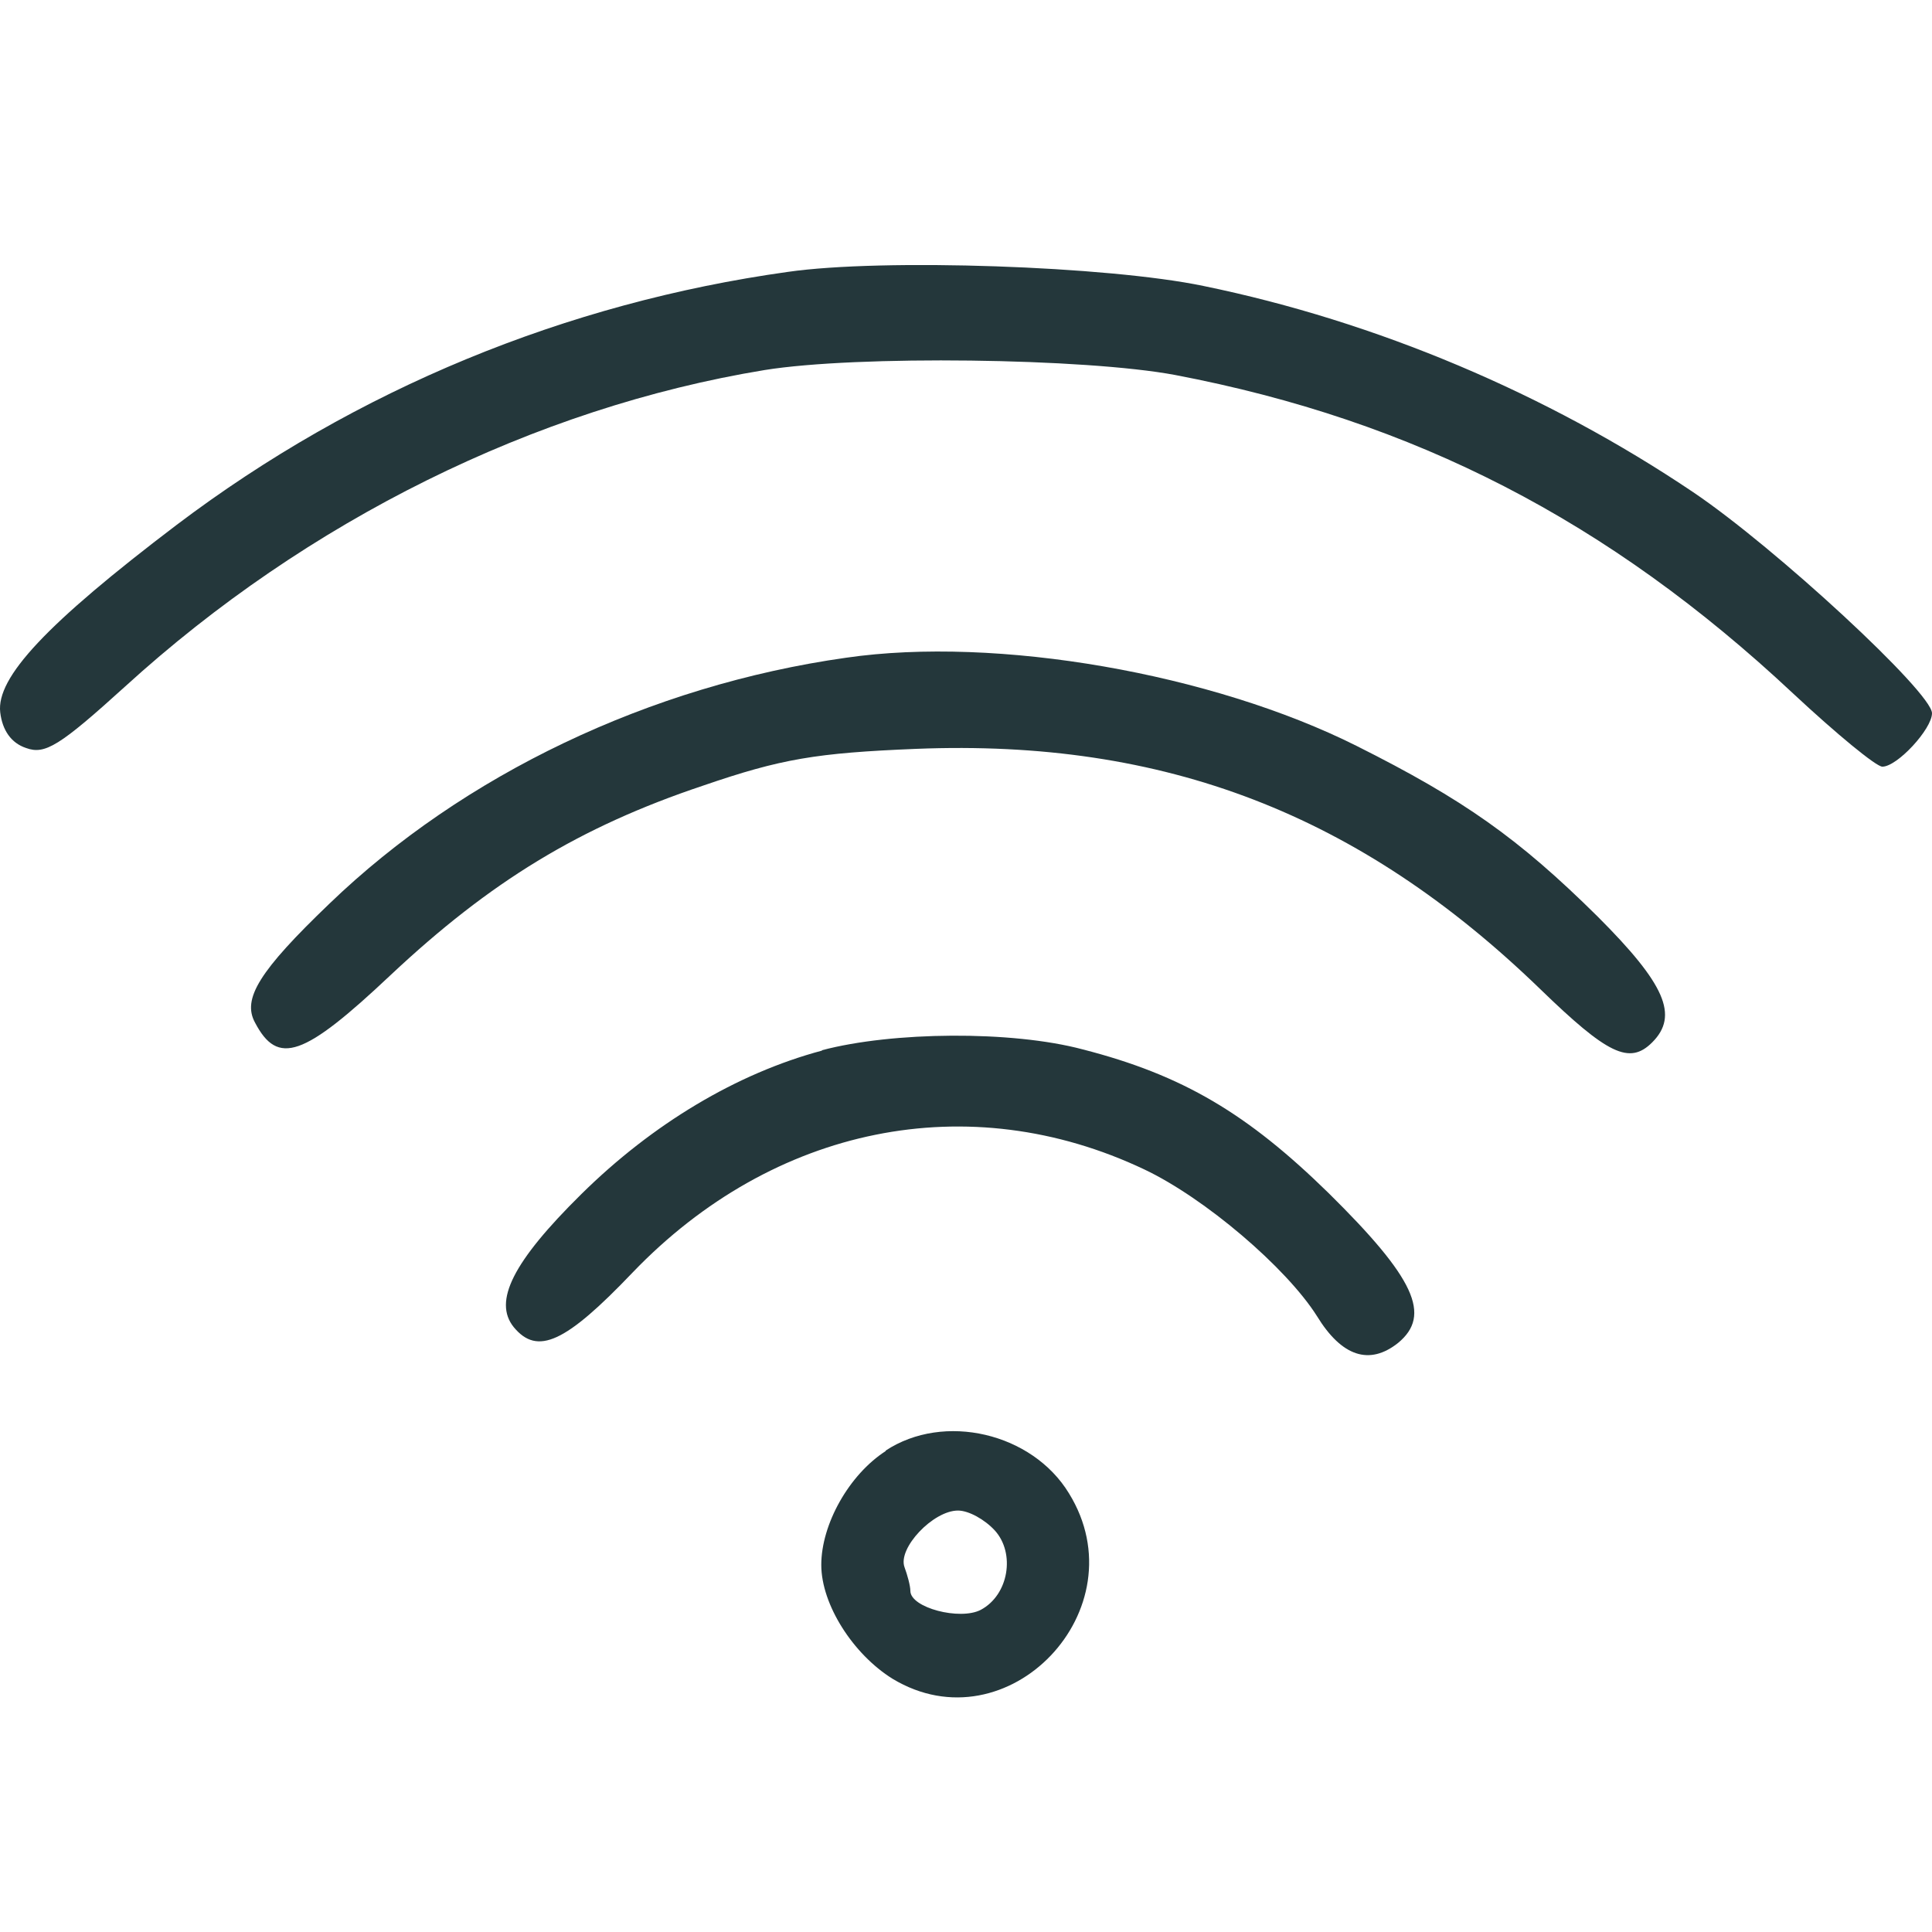
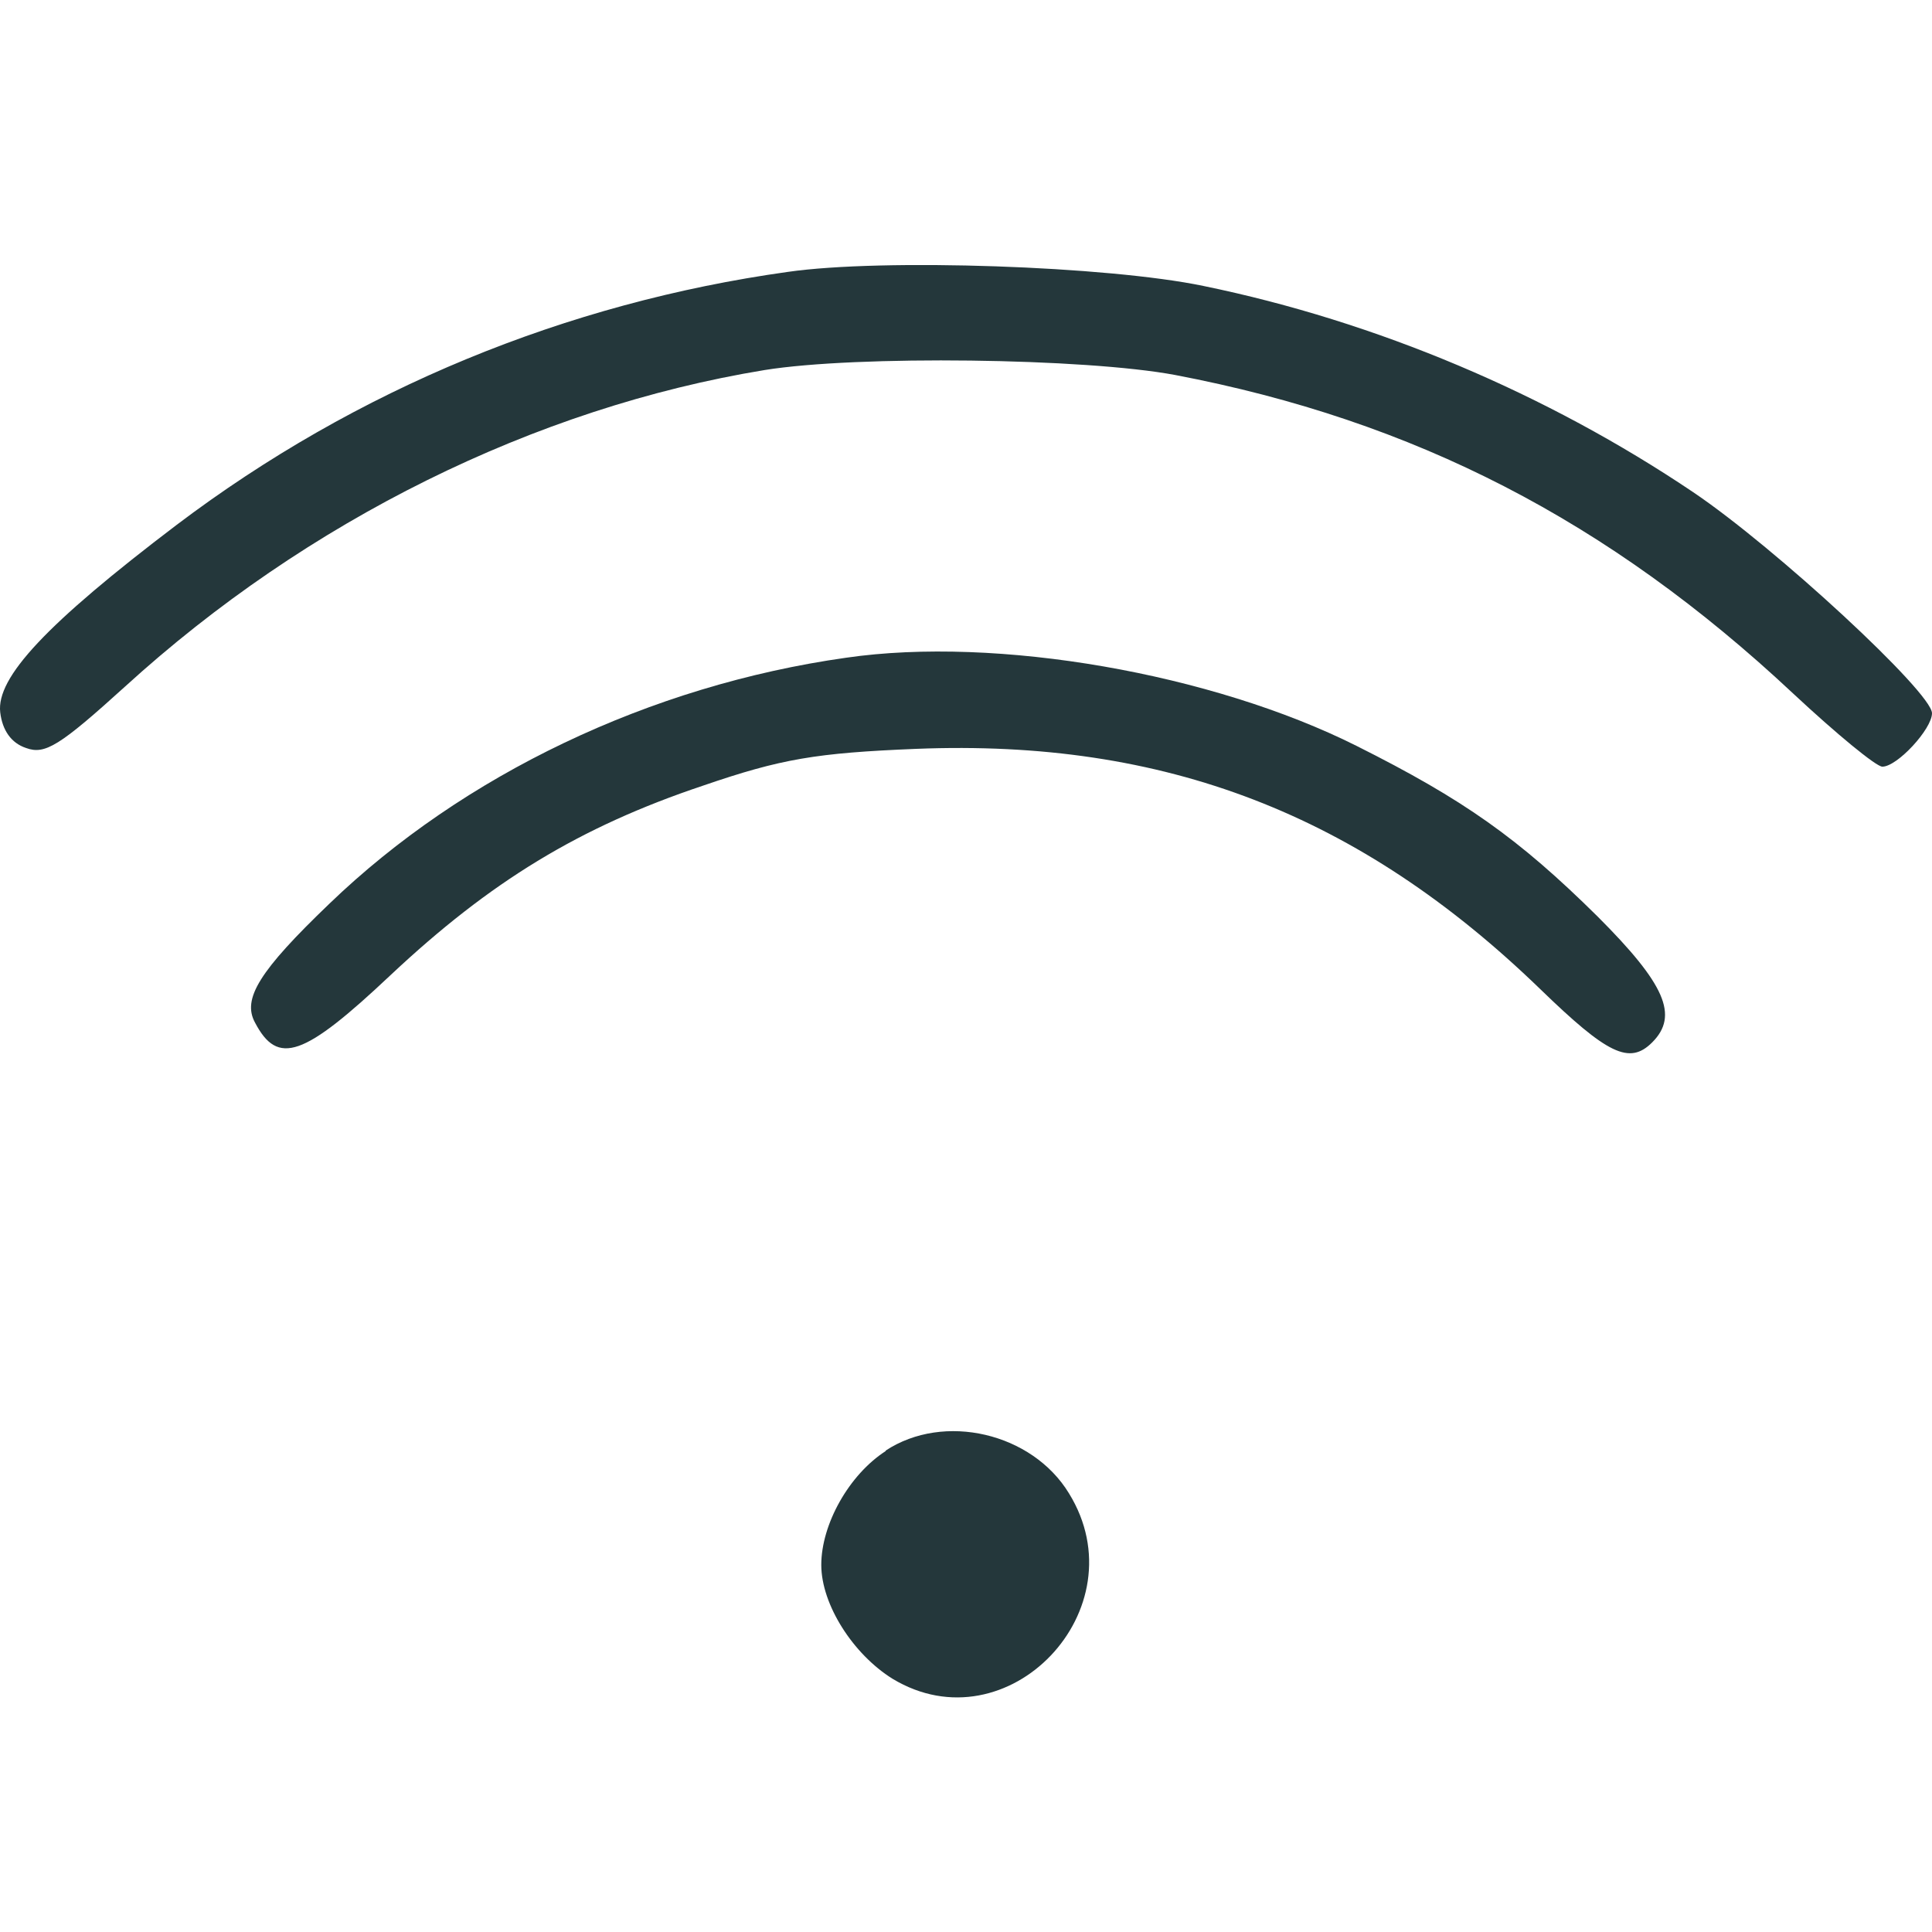
<svg xmlns="http://www.w3.org/2000/svg" width="25" height="25" viewBox="0 0 6.615 6.615" version="1.1" id="svg6677">
  <defs id="defs6674" />
  <path d="M 2.697,0.931 C 1.939,1.037 1.22,1.332 0.605,1.797 0.157,2.137 -0.013,2.32 7.497486e-4,2.439 0.008,2.5 0.038,2.544 0.089,2.561 c 0.065,0.024 0.115,-0.007 0.34,-0.211 C 1.05,1.784 1.831,1.396 2.618,1.267 c 0.316,-0.051 1.097,-0.041 1.406,0.017 0.818,0.156 1.484,0.499 2.115,1.09 0.149,0.139 0.285,0.251 0.306,0.251 0.051,0 0.17,-0.129 0.17,-0.183 0,-0.071 -0.536,-0.567 -0.818,-0.757 -0.499,-0.336 -1.083,-0.584 -1.677,-0.706 -0.326,-0.068 -1.097,-0.095 -1.423,-0.048 z" id="path19" style="fill:#24373b;fill-opacity:1;stroke-width:0.003" />
  <path d="M 2.897,2.252 C 2.225,2.347 1.586,2.653 1.128,3.094 0.887,3.325 0.829,3.42 0.873,3.501 c 0.078,0.149 0.166,0.119 0.465,-0.163 0.34,-0.319 0.645,-0.506 1.069,-0.648 0.268,-0.092 0.387,-0.112 0.73,-0.126 0.852,-0.034 1.518,0.224 2.136,0.822 0.231,0.224 0.306,0.261 0.384,0.183 0.092,-0.092 0.044,-0.2 -0.187,-0.431 C 5.199,2.87 5.012,2.738 4.645,2.554 4.15,2.306 3.413,2.177 2.897,2.252 Z" id="path22" style="fill:#24373b;fill-opacity:1;stroke-width:0.003" />
-   <path d="m 2.815,3.597 c -0.292,0.078 -0.581,0.251 -0.825,0.492 -0.234,0.231 -0.302,0.367 -0.231,0.455 0.081,0.098 0.177,0.054 0.407,-0.187 0.482,-0.502 1.151,-0.638 1.752,-0.353 0.207,0.098 0.486,0.336 0.591,0.502 0.085,0.139 0.18,0.17 0.278,0.092 0.115,-0.095 0.058,-0.221 -0.238,-0.513 -0.278,-0.272 -0.499,-0.404 -0.842,-0.492 -0.244,-0.065 -0.652,-0.061 -0.893,0.003 z" id="path25" style="fill:#24373b;fill-opacity:1;stroke-width:0.003" />
-   <path d="m 3.033,4.968 c -0.126,0.081 -0.221,0.251 -0.221,0.39 0,0.136 0.109,0.306 0.244,0.39 0.394,0.238 0.849,-0.238 0.604,-0.635 -0.126,-0.207 -0.428,-0.278 -0.628,-0.146 z m 0.373,0.272 c 0.071,0.078 0.048,0.221 -0.048,0.272 -0.071,0.037 -0.241,-0.007 -0.241,-0.065 0,-0.017 -0.01,-0.054 -0.02,-0.081 -0.024,-0.065 0.098,-0.194 0.183,-0.194 0.037,0 0.092,0.031 0.126,0.068 z" id="path27" style="fill:#24373b;fill-opacity:1;stroke-width:0.003" />
+   <path d="m 3.033,4.968 c -0.126,0.081 -0.221,0.251 -0.221,0.39 0,0.136 0.109,0.306 0.244,0.39 0.394,0.238 0.849,-0.238 0.604,-0.635 -0.126,-0.207 -0.428,-0.278 -0.628,-0.146 z m 0.373,0.272 z" id="path27" style="fill:#24373b;fill-opacity:1;stroke-width:0.003" />
</svg>